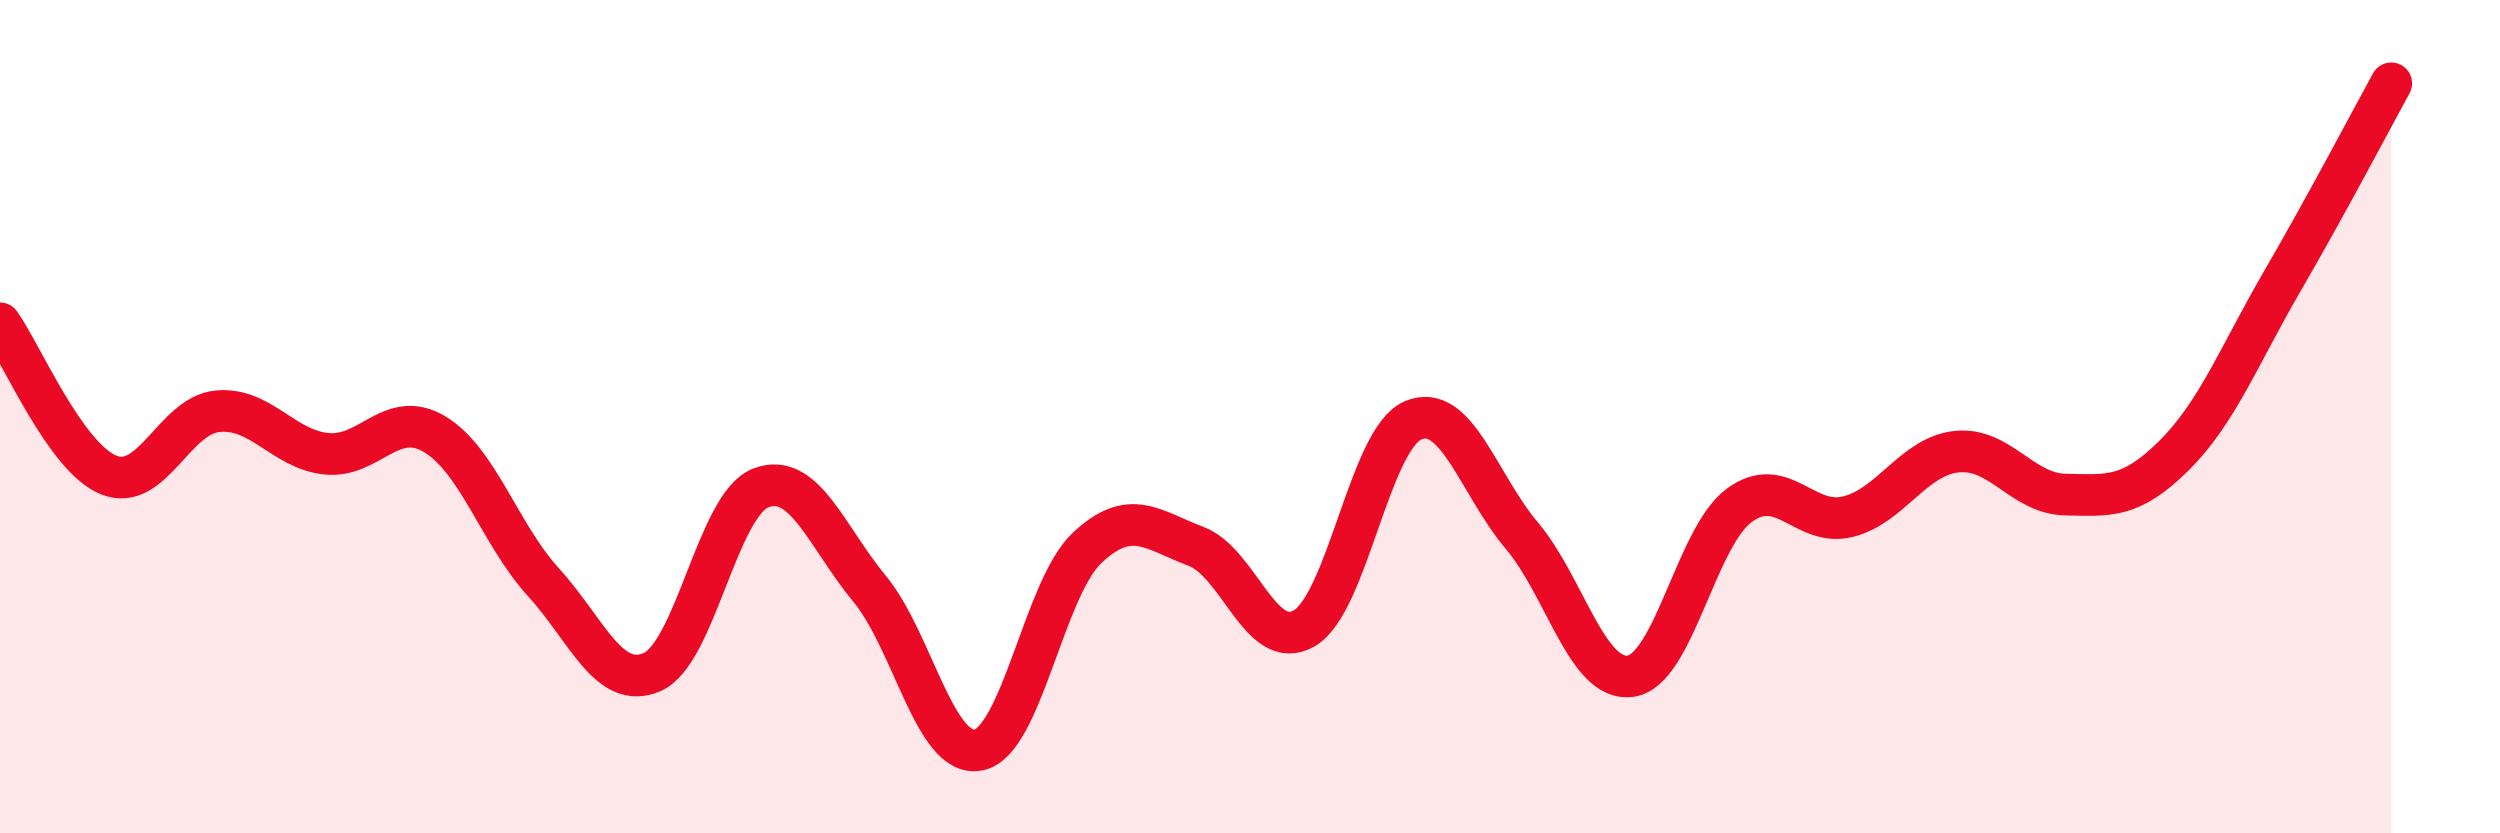
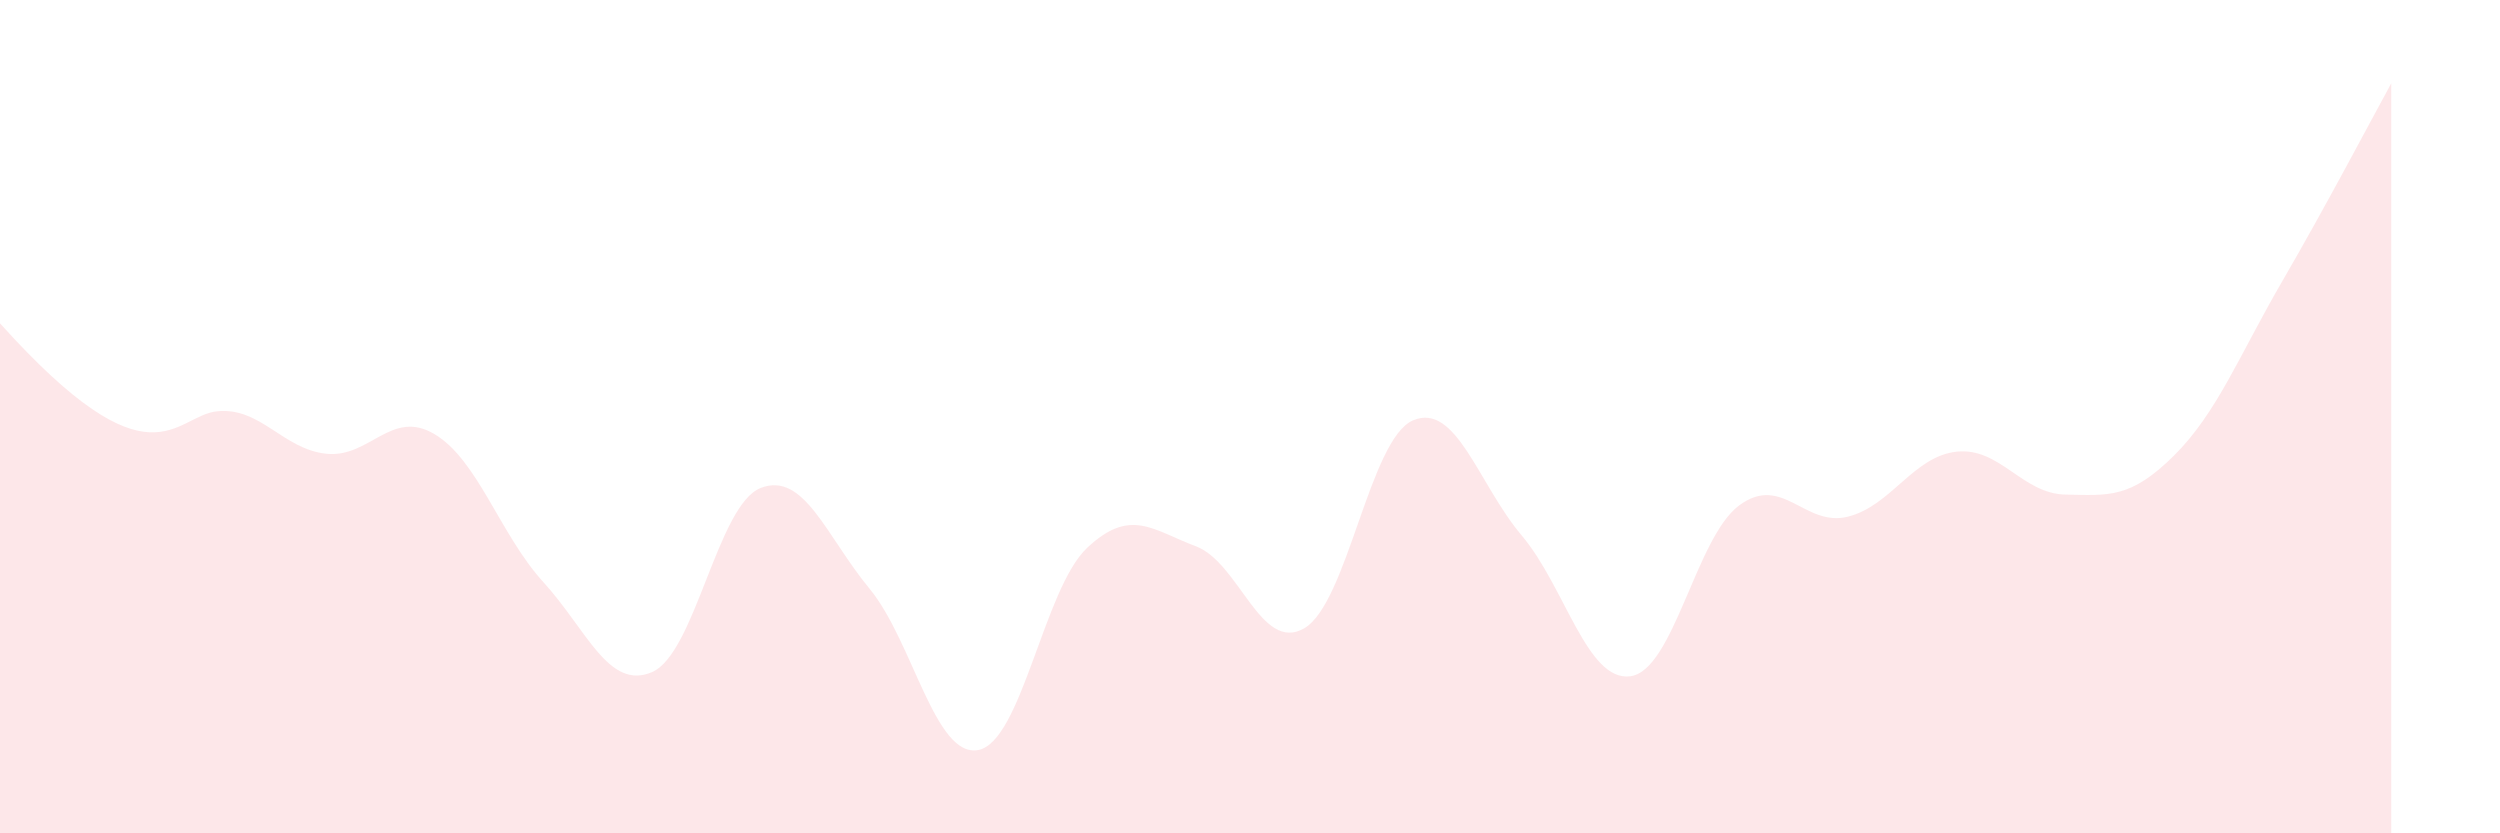
<svg xmlns="http://www.w3.org/2000/svg" width="60" height="20" viewBox="0 0 60 20">
-   <path d="M 0,7.76 C 0.52,8.49 1.57,10.98 2.61,11.4 C 3.65,11.82 4.18,9.97 5.22,9.87 C 6.26,9.77 6.79,10.78 7.83,10.89 C 8.87,11 9.39,9.8 10.43,10.42 C 11.47,11.04 12,12.83 13.04,13.97 C 14.08,15.11 14.61,16.58 15.65,16.13 C 16.69,15.68 17.22,12.11 18.26,11.71 C 19.3,11.31 19.83,12.87 20.87,14.13 C 21.91,15.39 22.44,18.2 23.48,18 C 24.52,17.8 25.05,14.13 26.09,13.15 C 27.13,12.17 27.66,12.72 28.7,13.11 C 29.74,13.5 30.26,15.68 31.3,15.08 C 32.34,14.48 32.87,10.54 33.91,10.09 C 34.95,9.64 35.48,11.62 36.52,12.85 C 37.56,14.08 38.09,16.37 39.13,16.23 C 40.17,16.09 40.7,12.9 41.74,12.13 C 42.78,11.36 43.31,12.66 44.35,12.4 C 45.39,12.14 45.92,10.95 46.96,10.84 C 48,10.73 48.53,11.85 49.57,11.87 C 50.61,11.89 51.13,11.97 52.17,10.94 C 53.21,9.91 53.74,8.53 54.78,6.74 C 55.82,4.95 56.87,2.95 57.39,2L57.39 20L0 20Z" fill="#EB0A25" opacity="0.1" stroke-linecap="round" stroke-linejoin="round" />
-   <path d="M 0,7.76 C 0.52,8.49 1.57,10.98 2.61,11.4 C 3.65,11.82 4.18,9.97 5.22,9.87 C 6.26,9.77 6.79,10.78 7.83,10.89 C 8.87,11 9.39,9.8 10.43,10.42 C 11.47,11.04 12,12.83 13.04,13.97 C 14.08,15.11 14.61,16.58 15.65,16.13 C 16.69,15.68 17.22,12.11 18.26,11.71 C 19.3,11.31 19.83,12.87 20.87,14.13 C 21.91,15.39 22.44,18.2 23.48,18 C 24.52,17.8 25.05,14.13 26.09,13.15 C 27.13,12.17 27.66,12.72 28.7,13.11 C 29.74,13.5 30.26,15.68 31.3,15.08 C 32.34,14.48 32.87,10.54 33.91,10.09 C 34.95,9.64 35.48,11.62 36.52,12.85 C 37.56,14.08 38.09,16.37 39.13,16.23 C 40.17,16.09 40.7,12.9 41.74,12.13 C 42.78,11.36 43.31,12.66 44.35,12.4 C 45.39,12.14 45.92,10.95 46.96,10.84 C 48,10.73 48.53,11.85 49.57,11.87 C 50.61,11.89 51.13,11.97 52.17,10.94 C 53.21,9.91 53.74,8.53 54.78,6.74 C 55.82,4.95 56.87,2.95 57.39,2" stroke="#EB0A25" stroke-width="1" fill="none" stroke-linecap="round" stroke-linejoin="round" />
+   <path d="M 0,7.76 C 3.65,11.82 4.18,9.97 5.22,9.87 C 6.26,9.77 6.79,10.78 7.83,10.89 C 8.87,11 9.39,9.8 10.43,10.42 C 11.47,11.04 12,12.83 13.04,13.97 C 14.08,15.11 14.61,16.58 15.65,16.13 C 16.69,15.68 17.22,12.11 18.26,11.71 C 19.3,11.31 19.83,12.87 20.87,14.13 C 21.91,15.39 22.44,18.2 23.48,18 C 24.52,17.8 25.05,14.13 26.09,13.15 C 27.13,12.17 27.66,12.72 28.7,13.11 C 29.74,13.5 30.26,15.68 31.3,15.08 C 32.34,14.48 32.87,10.54 33.91,10.09 C 34.95,9.64 35.48,11.62 36.52,12.85 C 37.56,14.08 38.09,16.37 39.13,16.23 C 40.17,16.09 40.7,12.9 41.74,12.13 C 42.78,11.36 43.31,12.66 44.35,12.4 C 45.39,12.14 45.92,10.95 46.96,10.84 C 48,10.73 48.53,11.85 49.57,11.87 C 50.61,11.89 51.13,11.97 52.17,10.94 C 53.21,9.91 53.74,8.53 54.78,6.74 C 55.82,4.95 56.87,2.95 57.39,2L57.39 20L0 20Z" fill="#EB0A25" opacity="0.1" stroke-linecap="round" stroke-linejoin="round" />
</svg>